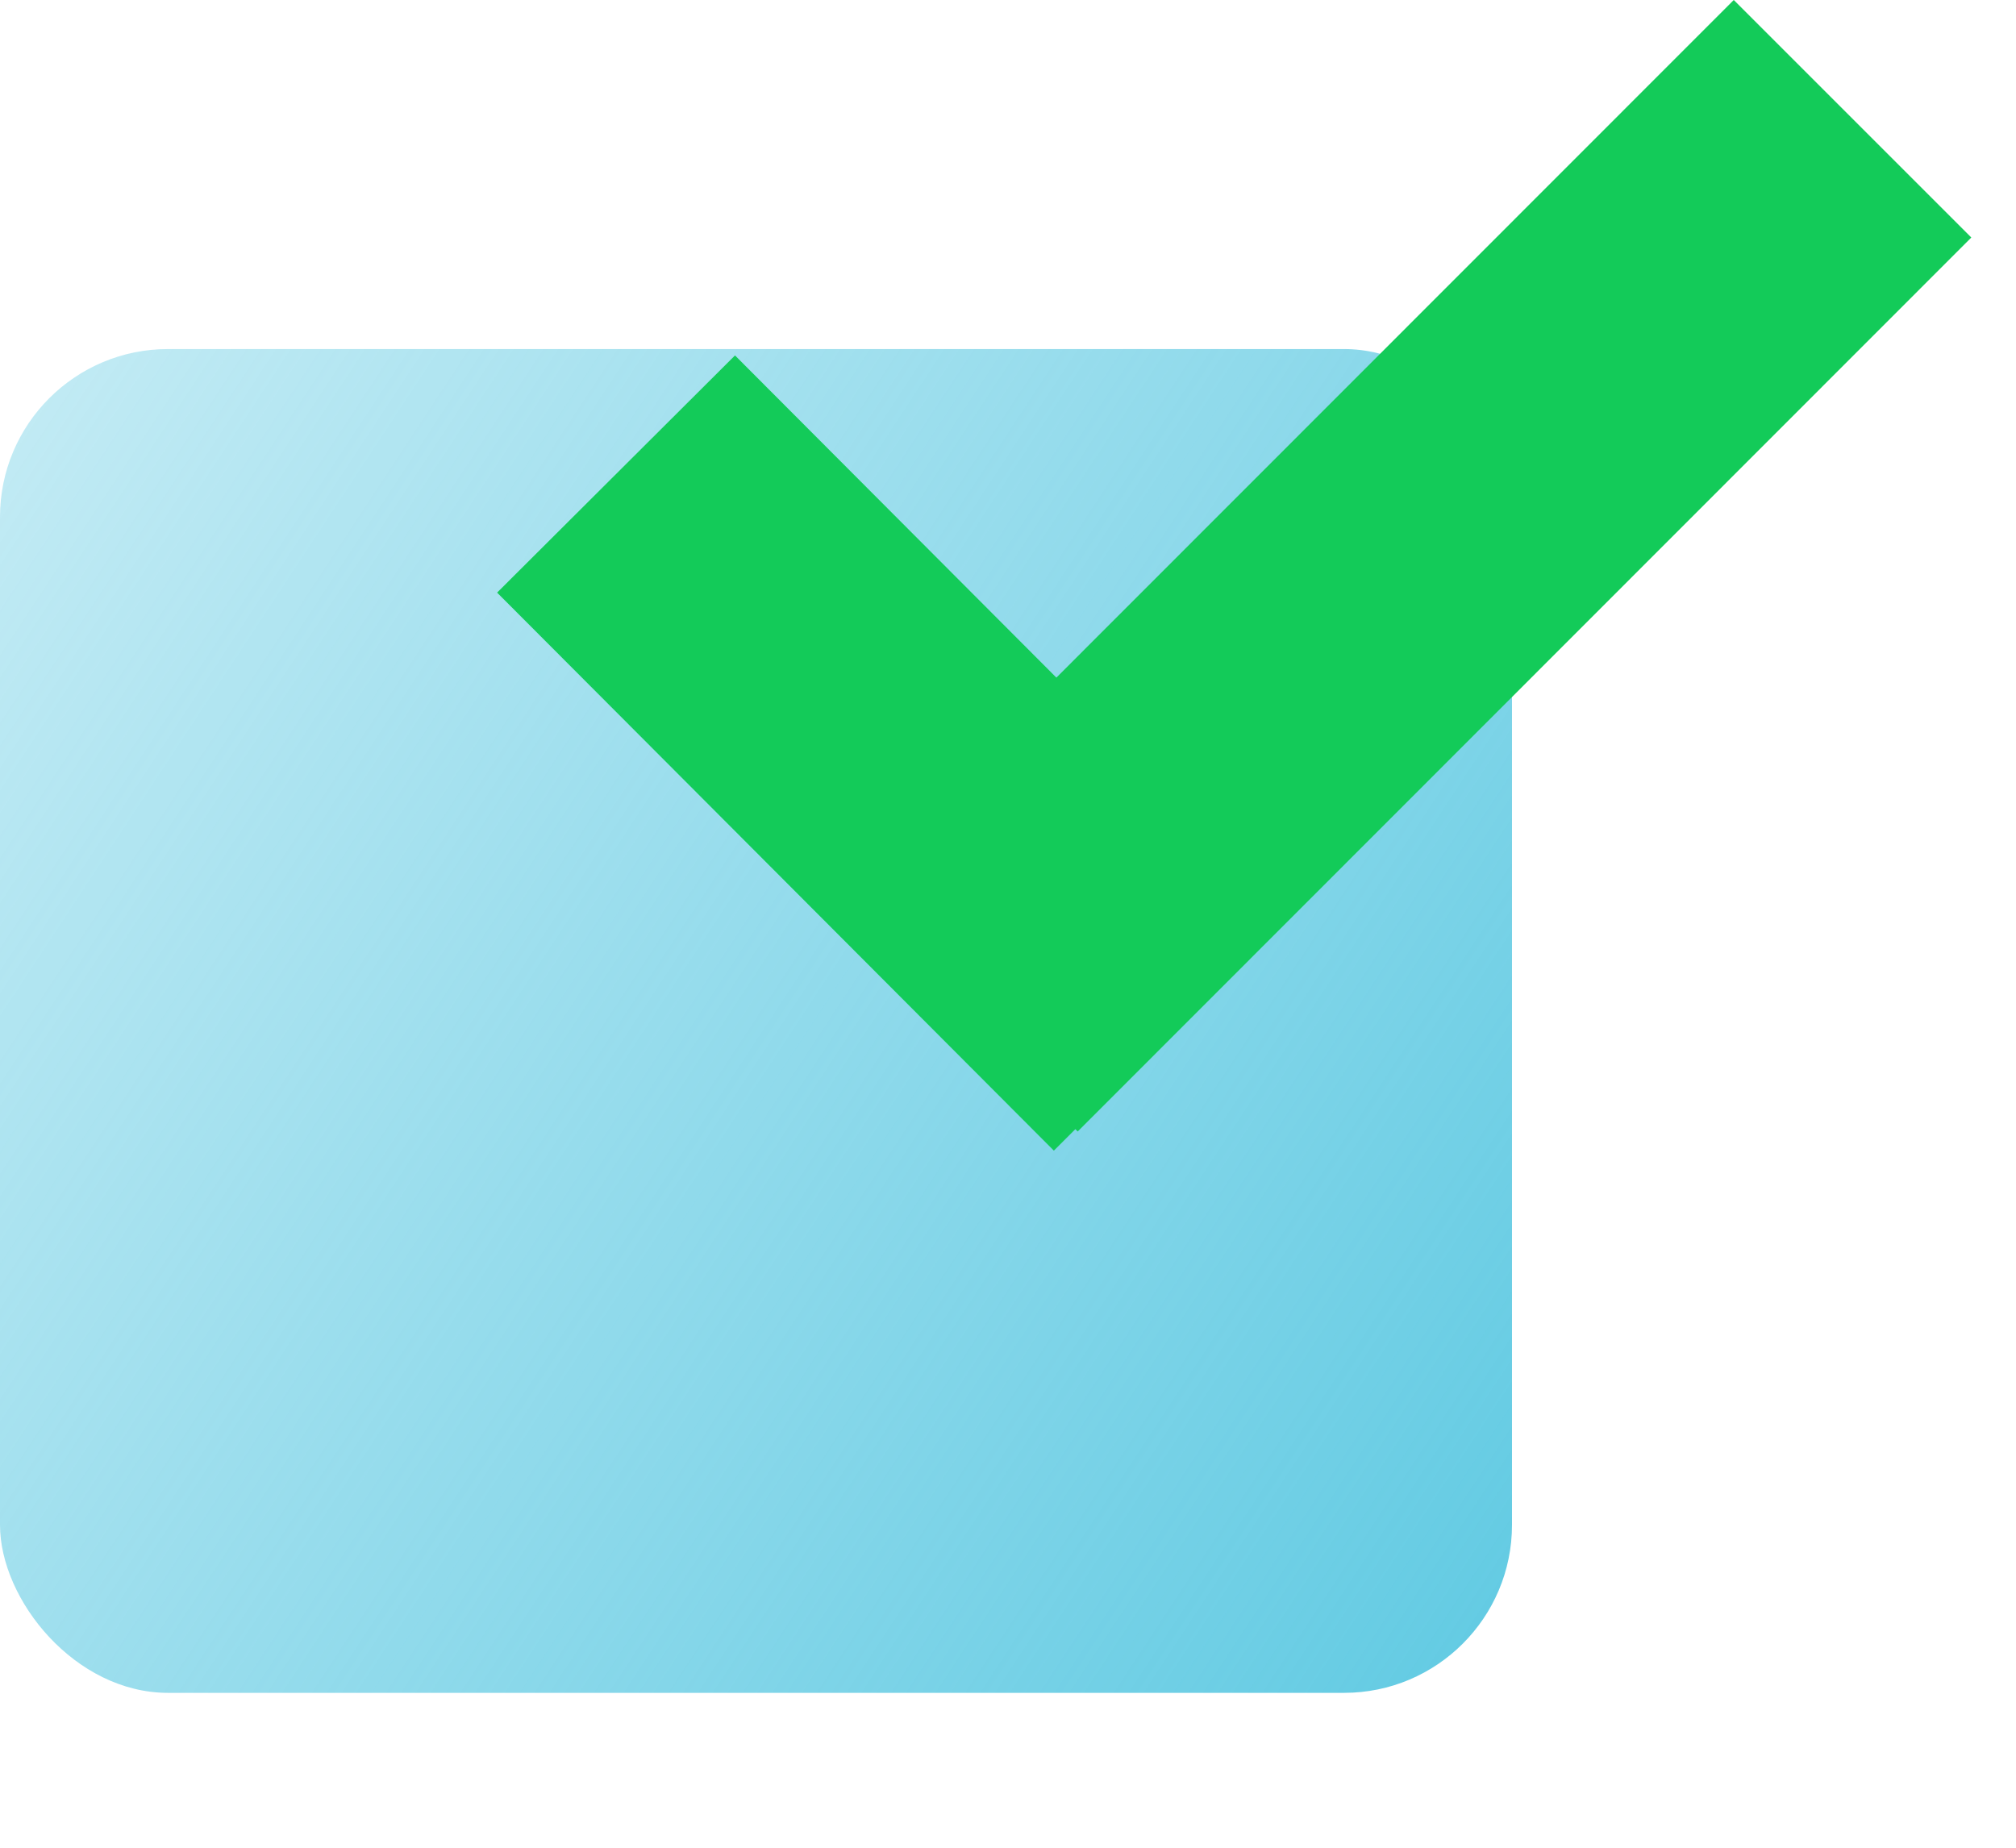
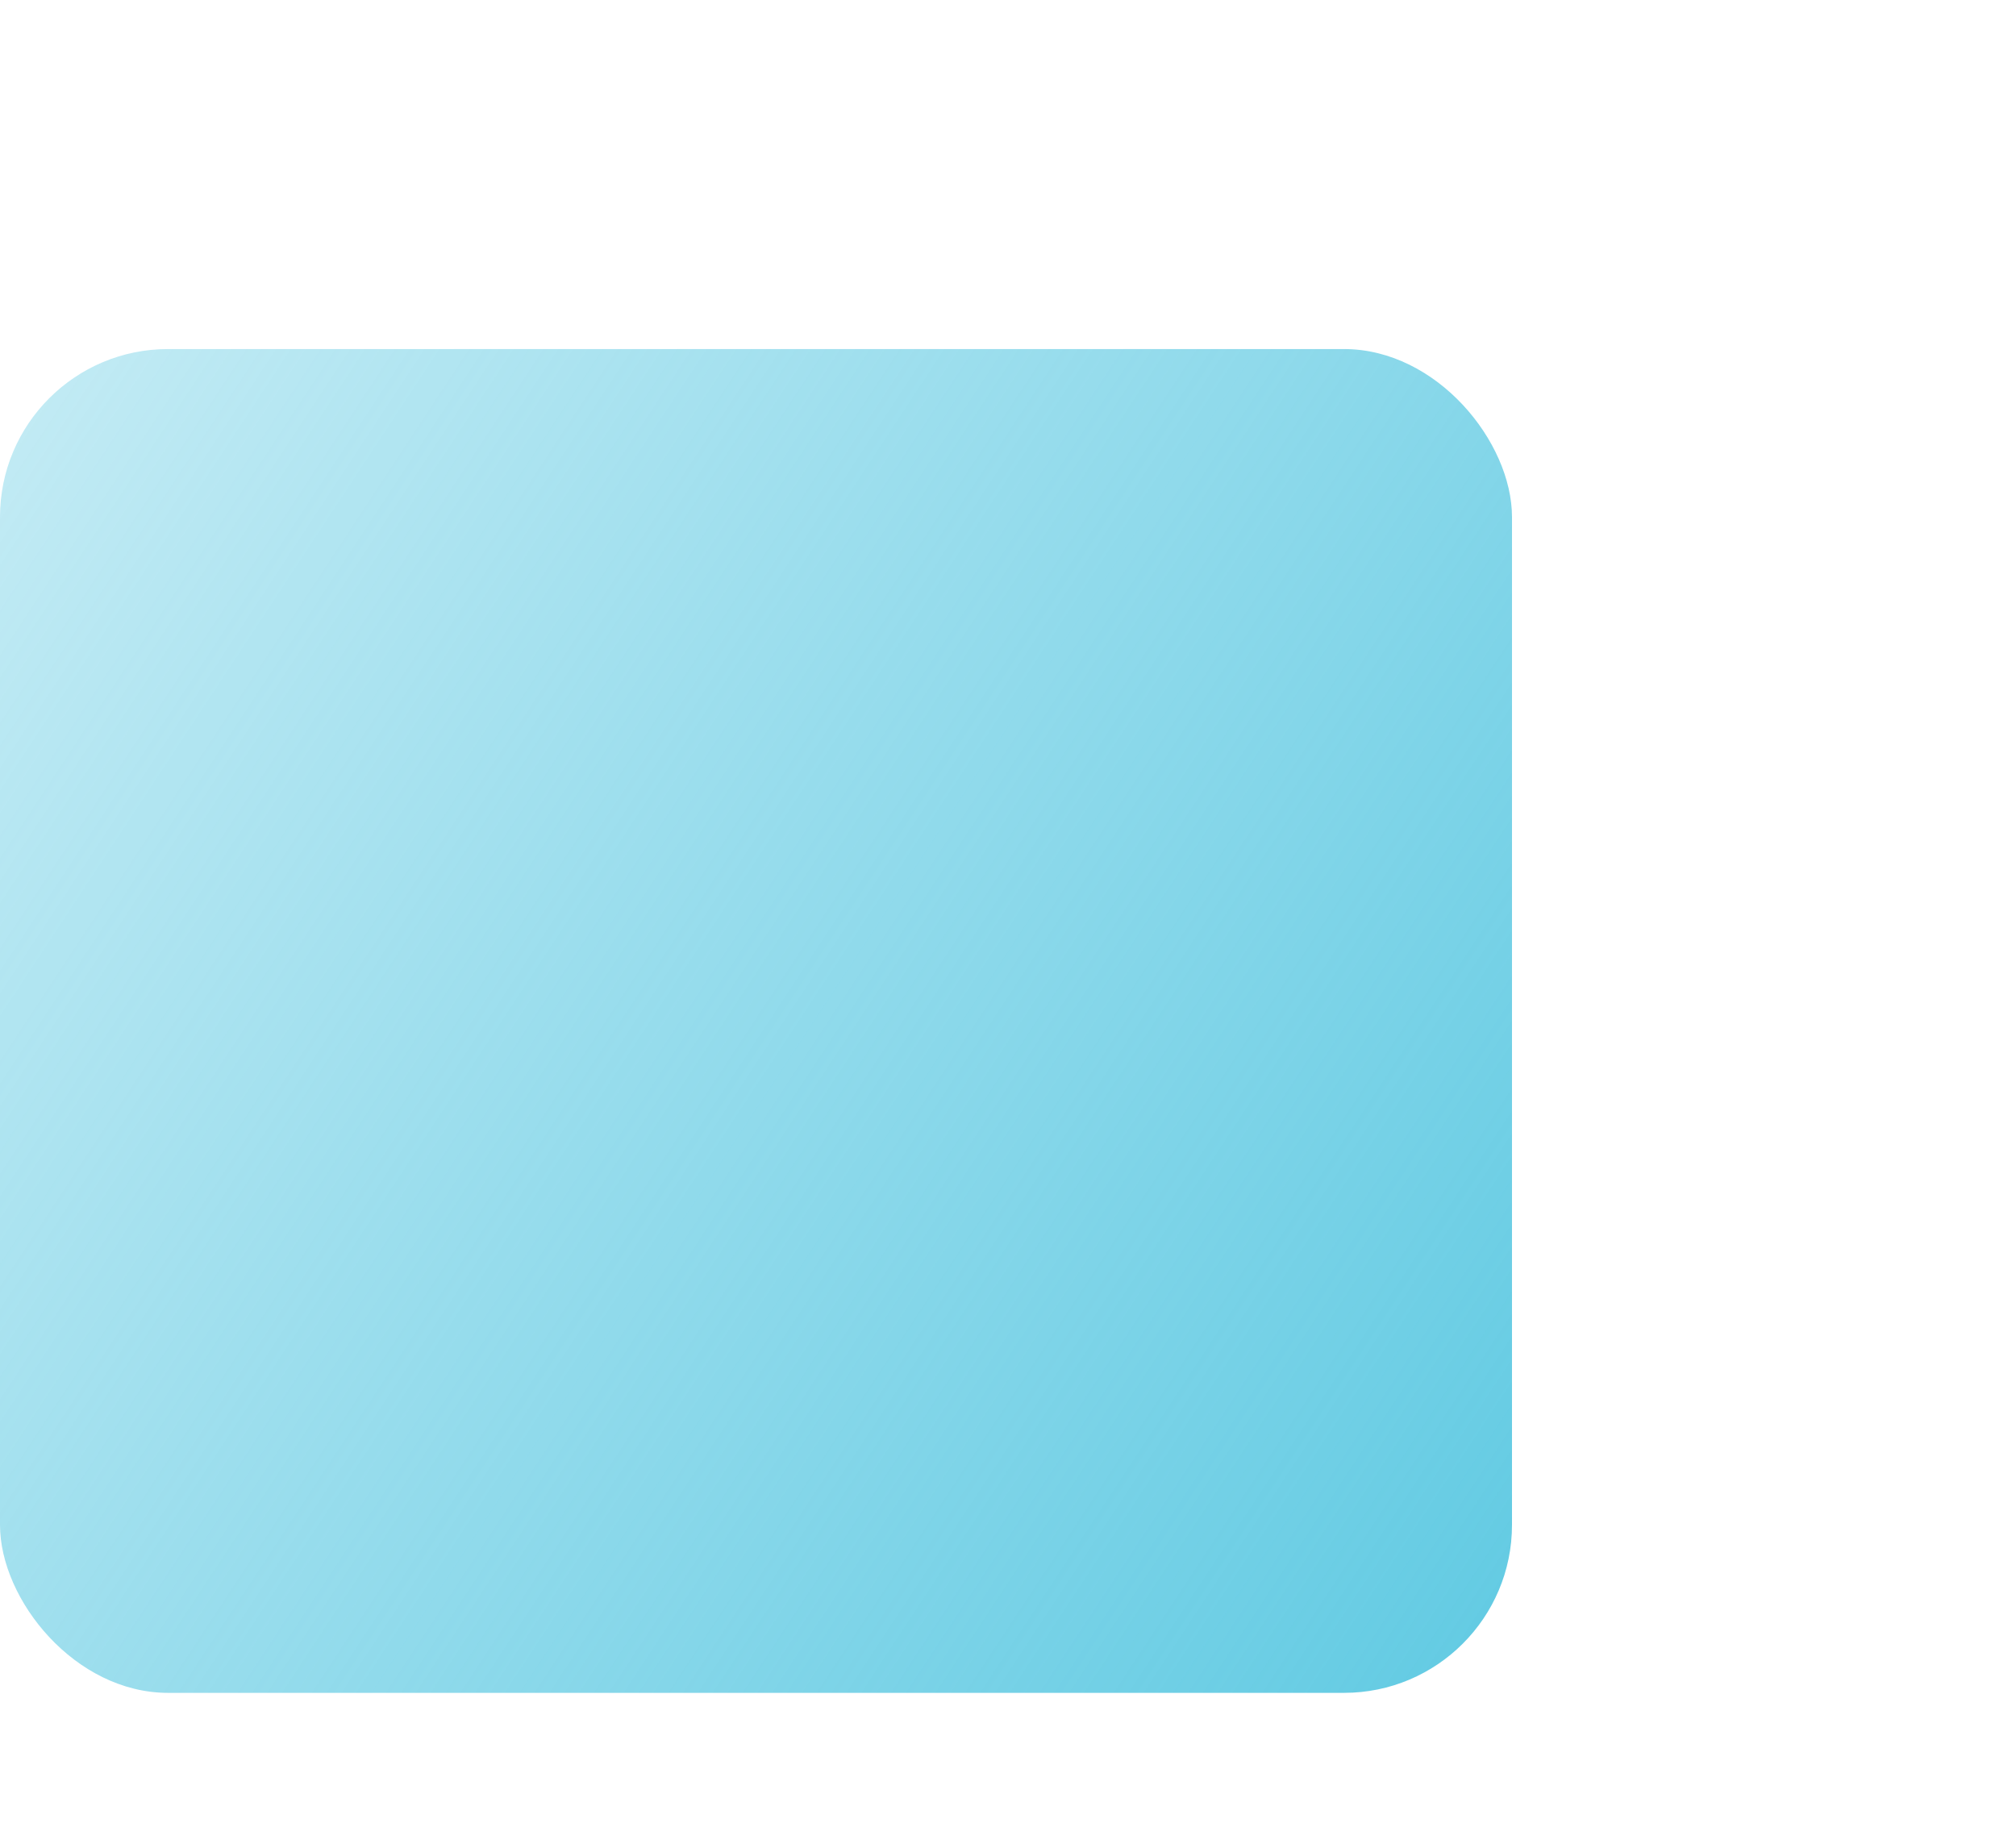
<svg xmlns="http://www.w3.org/2000/svg" width="12" height="11" viewBox="0 0 12 11" fill="none">
  <rect y="2.078" width="9" height="8" rx="1" fill="url(#paint0_linear_13_9)" />
-   <path fill-rule="evenodd" clip-rule="evenodd" d="M6.401 6.722L6.273 6.85L2.959 3.528L4.375 2.116L6.288 4.034L10.32 0L11.734 1.414L6.415 6.736L6.401 6.722Z" fill="#13CB59" />
  <defs>
    <linearGradient id="paint0_linear_13_9" x1="13" y1="10.579" x2="-7.5" y2="-2.922" gradientUnits="userSpaceOnUse">
      <stop offset="0.157" stop-color="#63CBE3" />
      <stop offset="0.925" stop-color="#63CBE3" stop-opacity="0" />
    </linearGradient>
  </defs>
</svg>